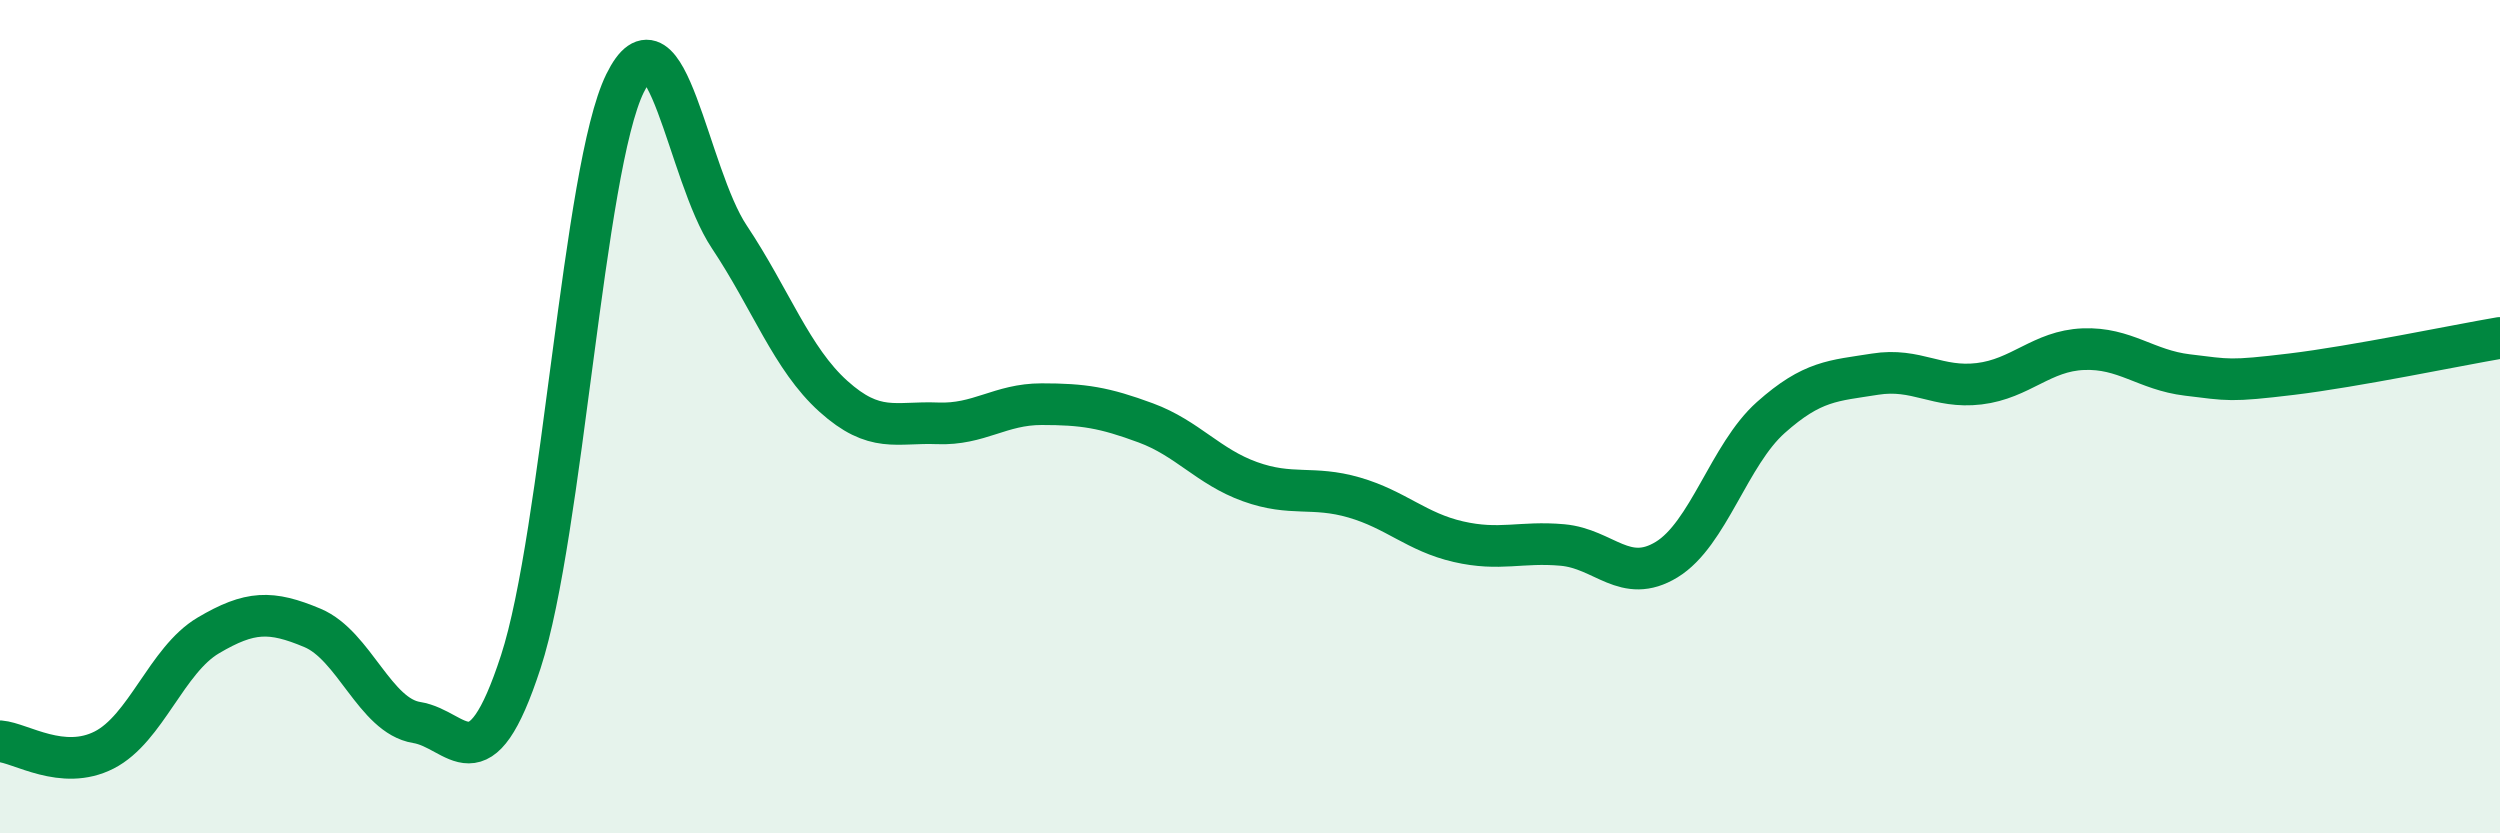
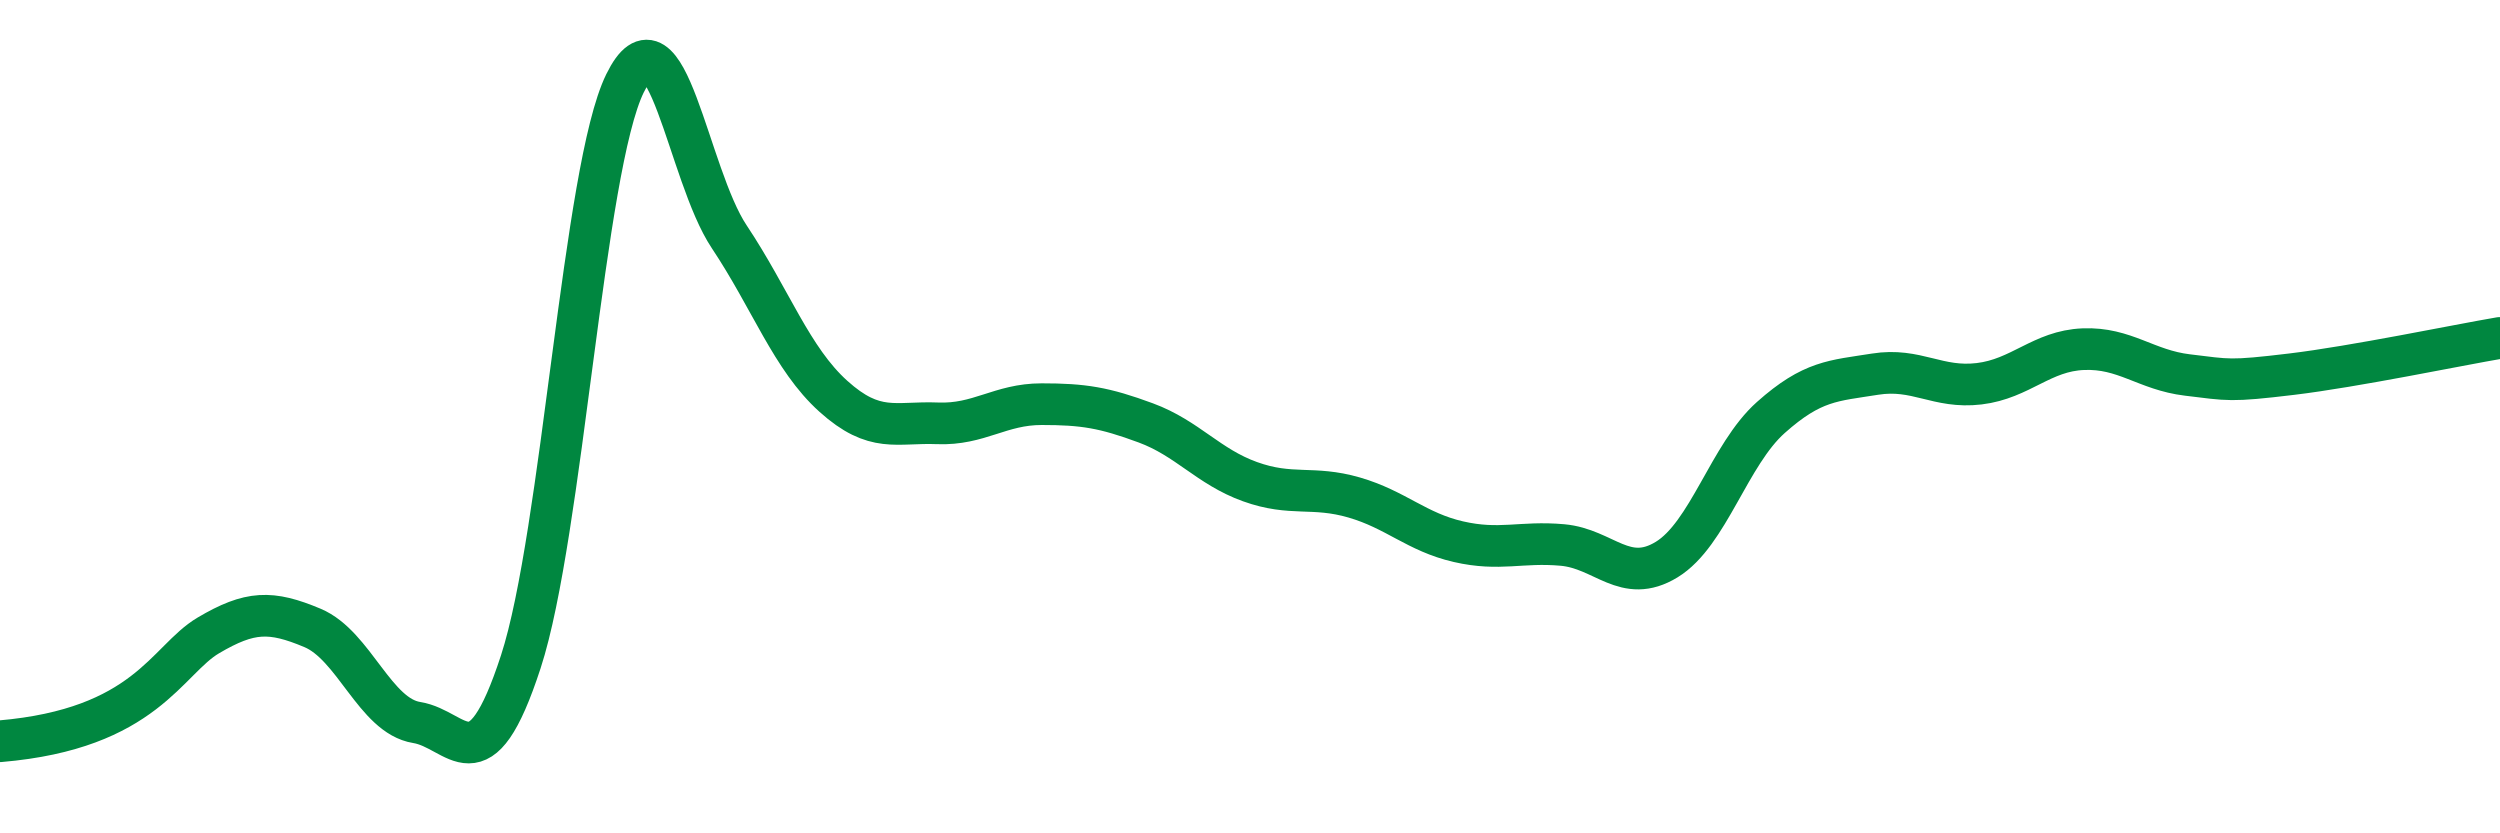
<svg xmlns="http://www.w3.org/2000/svg" width="60" height="20" viewBox="0 0 60 20">
-   <path d="M 0,17.79 C 0.5,17.83 1.5,18.51 2.5,18 C 3.5,17.49 4,15.84 5,15.25 C 6,14.66 6.5,14.65 7.5,15.07 C 8.5,15.49 9,17.18 10,17.34 C 11,17.5 11.5,18.95 12.5,15.88 C 13.5,12.81 14,4.04 15,2 C 16,-0.04 16.5,4.18 17.5,5.68 C 18.5,7.18 19,8.61 20,9.51 C 21,10.41 21.5,10.12 22.5,10.16 C 23.5,10.2 24,9.7 25,9.7 C 26,9.7 26.5,9.78 27.5,10.15 C 28.5,10.52 29,11.2 30,11.56 C 31,11.92 31.5,11.65 32.5,11.94 C 33.5,12.23 34,12.77 35,13 C 36,13.23 36.5,12.99 37.5,13.08 C 38.5,13.17 39,14.04 40,13.43 C 41,12.82 41.5,10.91 42.5,10.02 C 43.5,9.13 44,9.14 45,8.98 C 46,8.82 46.5,9.33 47.5,9.21 C 48.5,9.09 49,8.42 50,8.38 C 51,8.34 51.5,8.88 52.5,9 C 53.5,9.12 53.5,9.16 55,8.98 C 56.5,8.8 59,8.28 60,8.11L60 20L0 20Z" fill="#008740" opacity="0.1" stroke-linecap="round" stroke-linejoin="round" />
-   <path d="M 0,17.79 C 0.5,17.83 1.5,18.51 2.5,18 C 3.5,17.49 4,15.84 5,15.25 C 6,14.66 6.5,14.65 7.5,15.07 C 8.5,15.49 9,17.18 10,17.34 C 11,17.5 11.5,18.95 12.5,15.88 C 13.5,12.81 14,4.04 15,2 C 16,-0.04 16.5,4.18 17.5,5.68 C 18.5,7.18 19,8.61 20,9.51 C 21,10.41 21.5,10.12 22.5,10.16 C 23.5,10.2 24,9.7 25,9.7 C 26,9.7 26.5,9.78 27.5,10.15 C 28.5,10.52 29,11.2 30,11.56 C 31,11.92 31.5,11.65 32.5,11.94 C 33.5,12.23 34,12.77 35,13 C 36,13.23 36.5,12.99 37.5,13.08 C 38.5,13.17 39,14.04 40,13.43 C 41,12.82 41.5,10.91 42.5,10.02 C 43.5,9.13 44,9.14 45,8.98 C 46,8.82 46.5,9.33 47.5,9.21 C 48.5,9.09 49,8.42 50,8.38 C 51,8.34 51.5,8.88 52.5,9 C 53.5,9.12 53.5,9.16 55,8.98 C 56.5,8.8 59,8.28 60,8.11" stroke="#008740" stroke-width="1" fill="none" stroke-linecap="round" stroke-linejoin="round" />
+   <path d="M 0,17.79 C 3.5,17.49 4,15.84 5,15.25 C 6,14.66 6.5,14.65 7.5,15.07 C 8.5,15.49 9,17.18 10,17.34 C 11,17.5 11.5,18.95 12.5,15.88 C 13.5,12.81 14,4.04 15,2 C 16,-0.04 16.5,4.18 17.5,5.68 C 18.5,7.18 19,8.61 20,9.51 C 21,10.41 21.5,10.12 22.5,10.16 C 23.5,10.2 24,9.7 25,9.7 C 26,9.7 26.5,9.78 27.5,10.15 C 28.5,10.52 29,11.2 30,11.56 C 31,11.92 31.5,11.65 32.5,11.94 C 33.5,12.23 34,12.77 35,13 C 36,13.23 36.5,12.99 37.5,13.08 C 38.5,13.17 39,14.04 40,13.43 C 41,12.82 41.5,10.91 42.5,10.02 C 43.5,9.13 44,9.14 45,8.98 C 46,8.82 46.5,9.33 47.5,9.21 C 48.5,9.09 49,8.42 50,8.38 C 51,8.34 51.5,8.88 52.5,9 C 53.5,9.12 53.5,9.16 55,8.98 C 56.5,8.8 59,8.28 60,8.11" stroke="#008740" stroke-width="1" fill="none" stroke-linecap="round" stroke-linejoin="round" />
</svg>